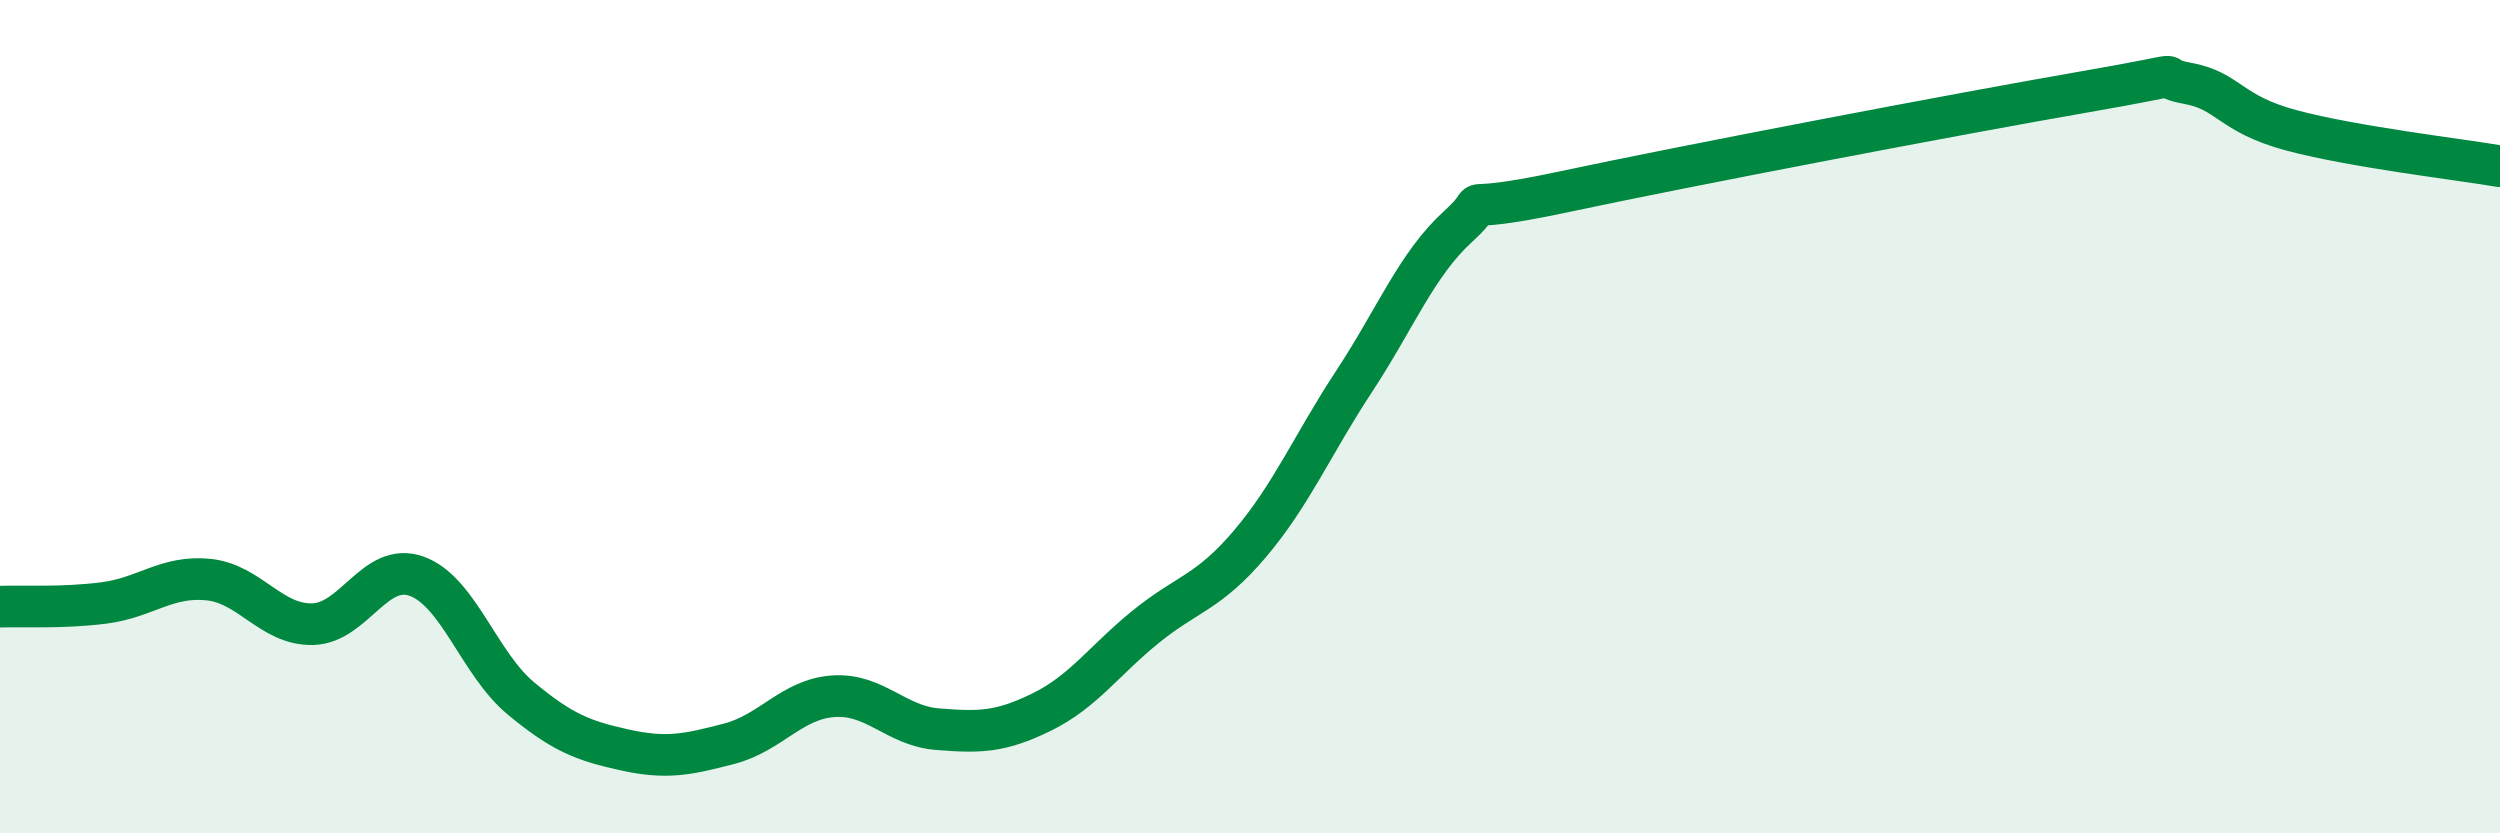
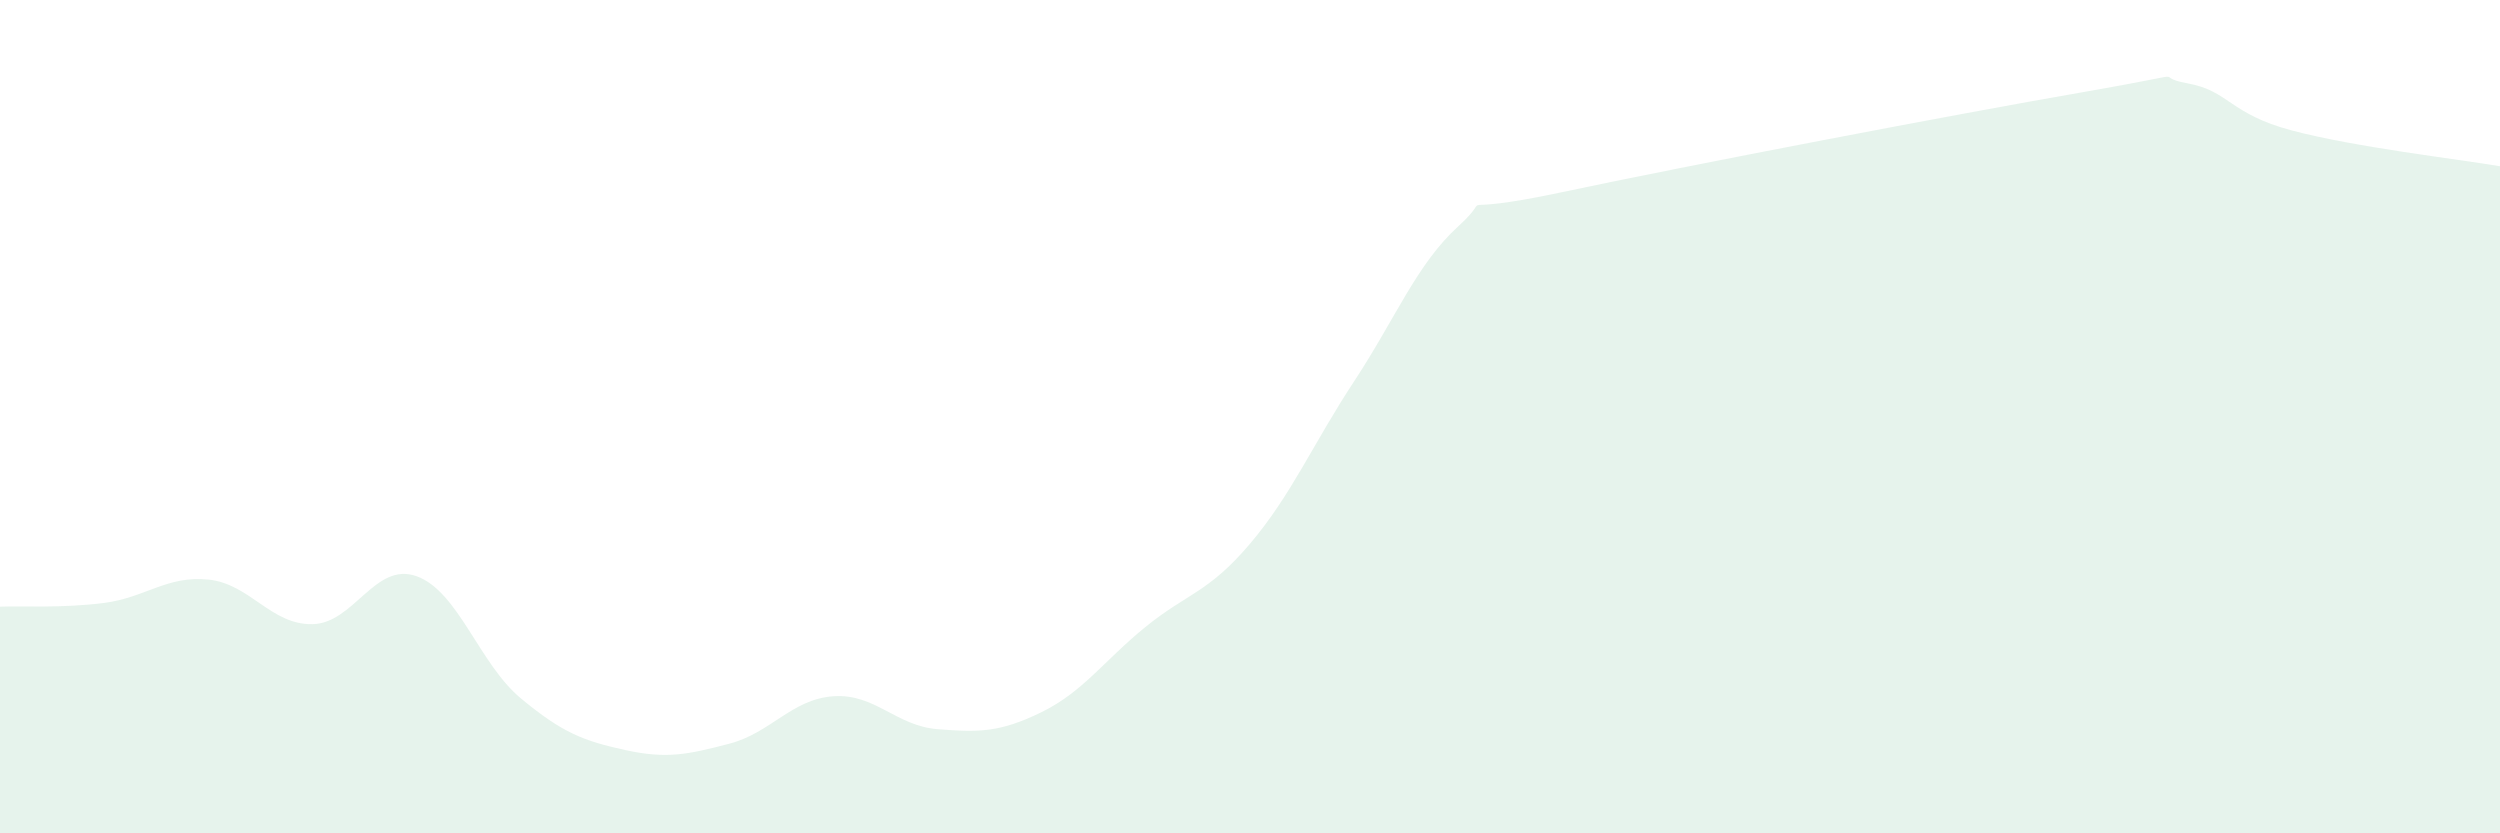
<svg xmlns="http://www.w3.org/2000/svg" width="60" height="20" viewBox="0 0 60 20">
  <path d="M 0,14.56 C 0.5,14.54 1.5,14.6 2.5,14.47 C 3.5,14.34 4,13.81 5,13.91 C 6,14.01 6.5,15 7.5,14.98 C 8.5,14.96 9,13.47 10,13.83 C 11,14.19 11.5,15.93 12.5,16.76 C 13.5,17.59 14,17.78 15,18 C 16,18.22 16.5,18.11 17.5,17.85 C 18.5,17.59 19,16.78 20,16.71 C 21,16.64 21.5,17.42 22.5,17.5 C 23.5,17.58 24,17.58 25,17.09 C 26,16.6 26.5,15.85 27.5,15.04 C 28.5,14.23 29,14.23 30,13.05 C 31,11.87 31.5,10.67 32.5,9.15 C 33.5,7.63 34,6.34 35,5.43 C 36,4.52 34.5,5.25 37.5,4.61 C 40.5,3.97 47,2.73 50,2.21 C 53,1.69 51.5,1.82 52.5,2 C 53.5,2.18 53.5,2.73 55,3.13 C 56.5,3.53 59,3.82 60,3.99L60 20L0 20Z" fill="#008740" opacity="0.1" stroke-linecap="round" stroke-linejoin="round" />
-   <path d="M 0,14.56 C 0.5,14.54 1.5,14.6 2.5,14.47 C 3.5,14.34 4,13.81 5,13.91 C 6,14.01 6.5,15 7.5,14.98 C 8.5,14.96 9,13.47 10,13.83 C 11,14.19 11.5,15.93 12.5,16.76 C 13.5,17.59 14,17.78 15,18 C 16,18.22 16.5,18.11 17.5,17.85 C 18.5,17.59 19,16.78 20,16.71 C 21,16.64 21.5,17.42 22.5,17.5 C 23.5,17.58 24,17.58 25,17.09 C 26,16.6 26.5,15.85 27.5,15.04 C 28.5,14.23 29,14.23 30,13.05 C 31,11.87 31.5,10.67 32.5,9.15 C 33.5,7.63 34,6.34 35,5.43 C 36,4.52 34.5,5.25 37.5,4.61 C 40.5,3.97 47,2.73 50,2.21 C 53,1.69 51.5,1.82 52.5,2 C 53.5,2.18 53.5,2.73 55,3.13 C 56.5,3.53 59,3.82 60,3.99" stroke="#008740" stroke-width="1" fill="none" stroke-linecap="round" stroke-linejoin="round" />
</svg>